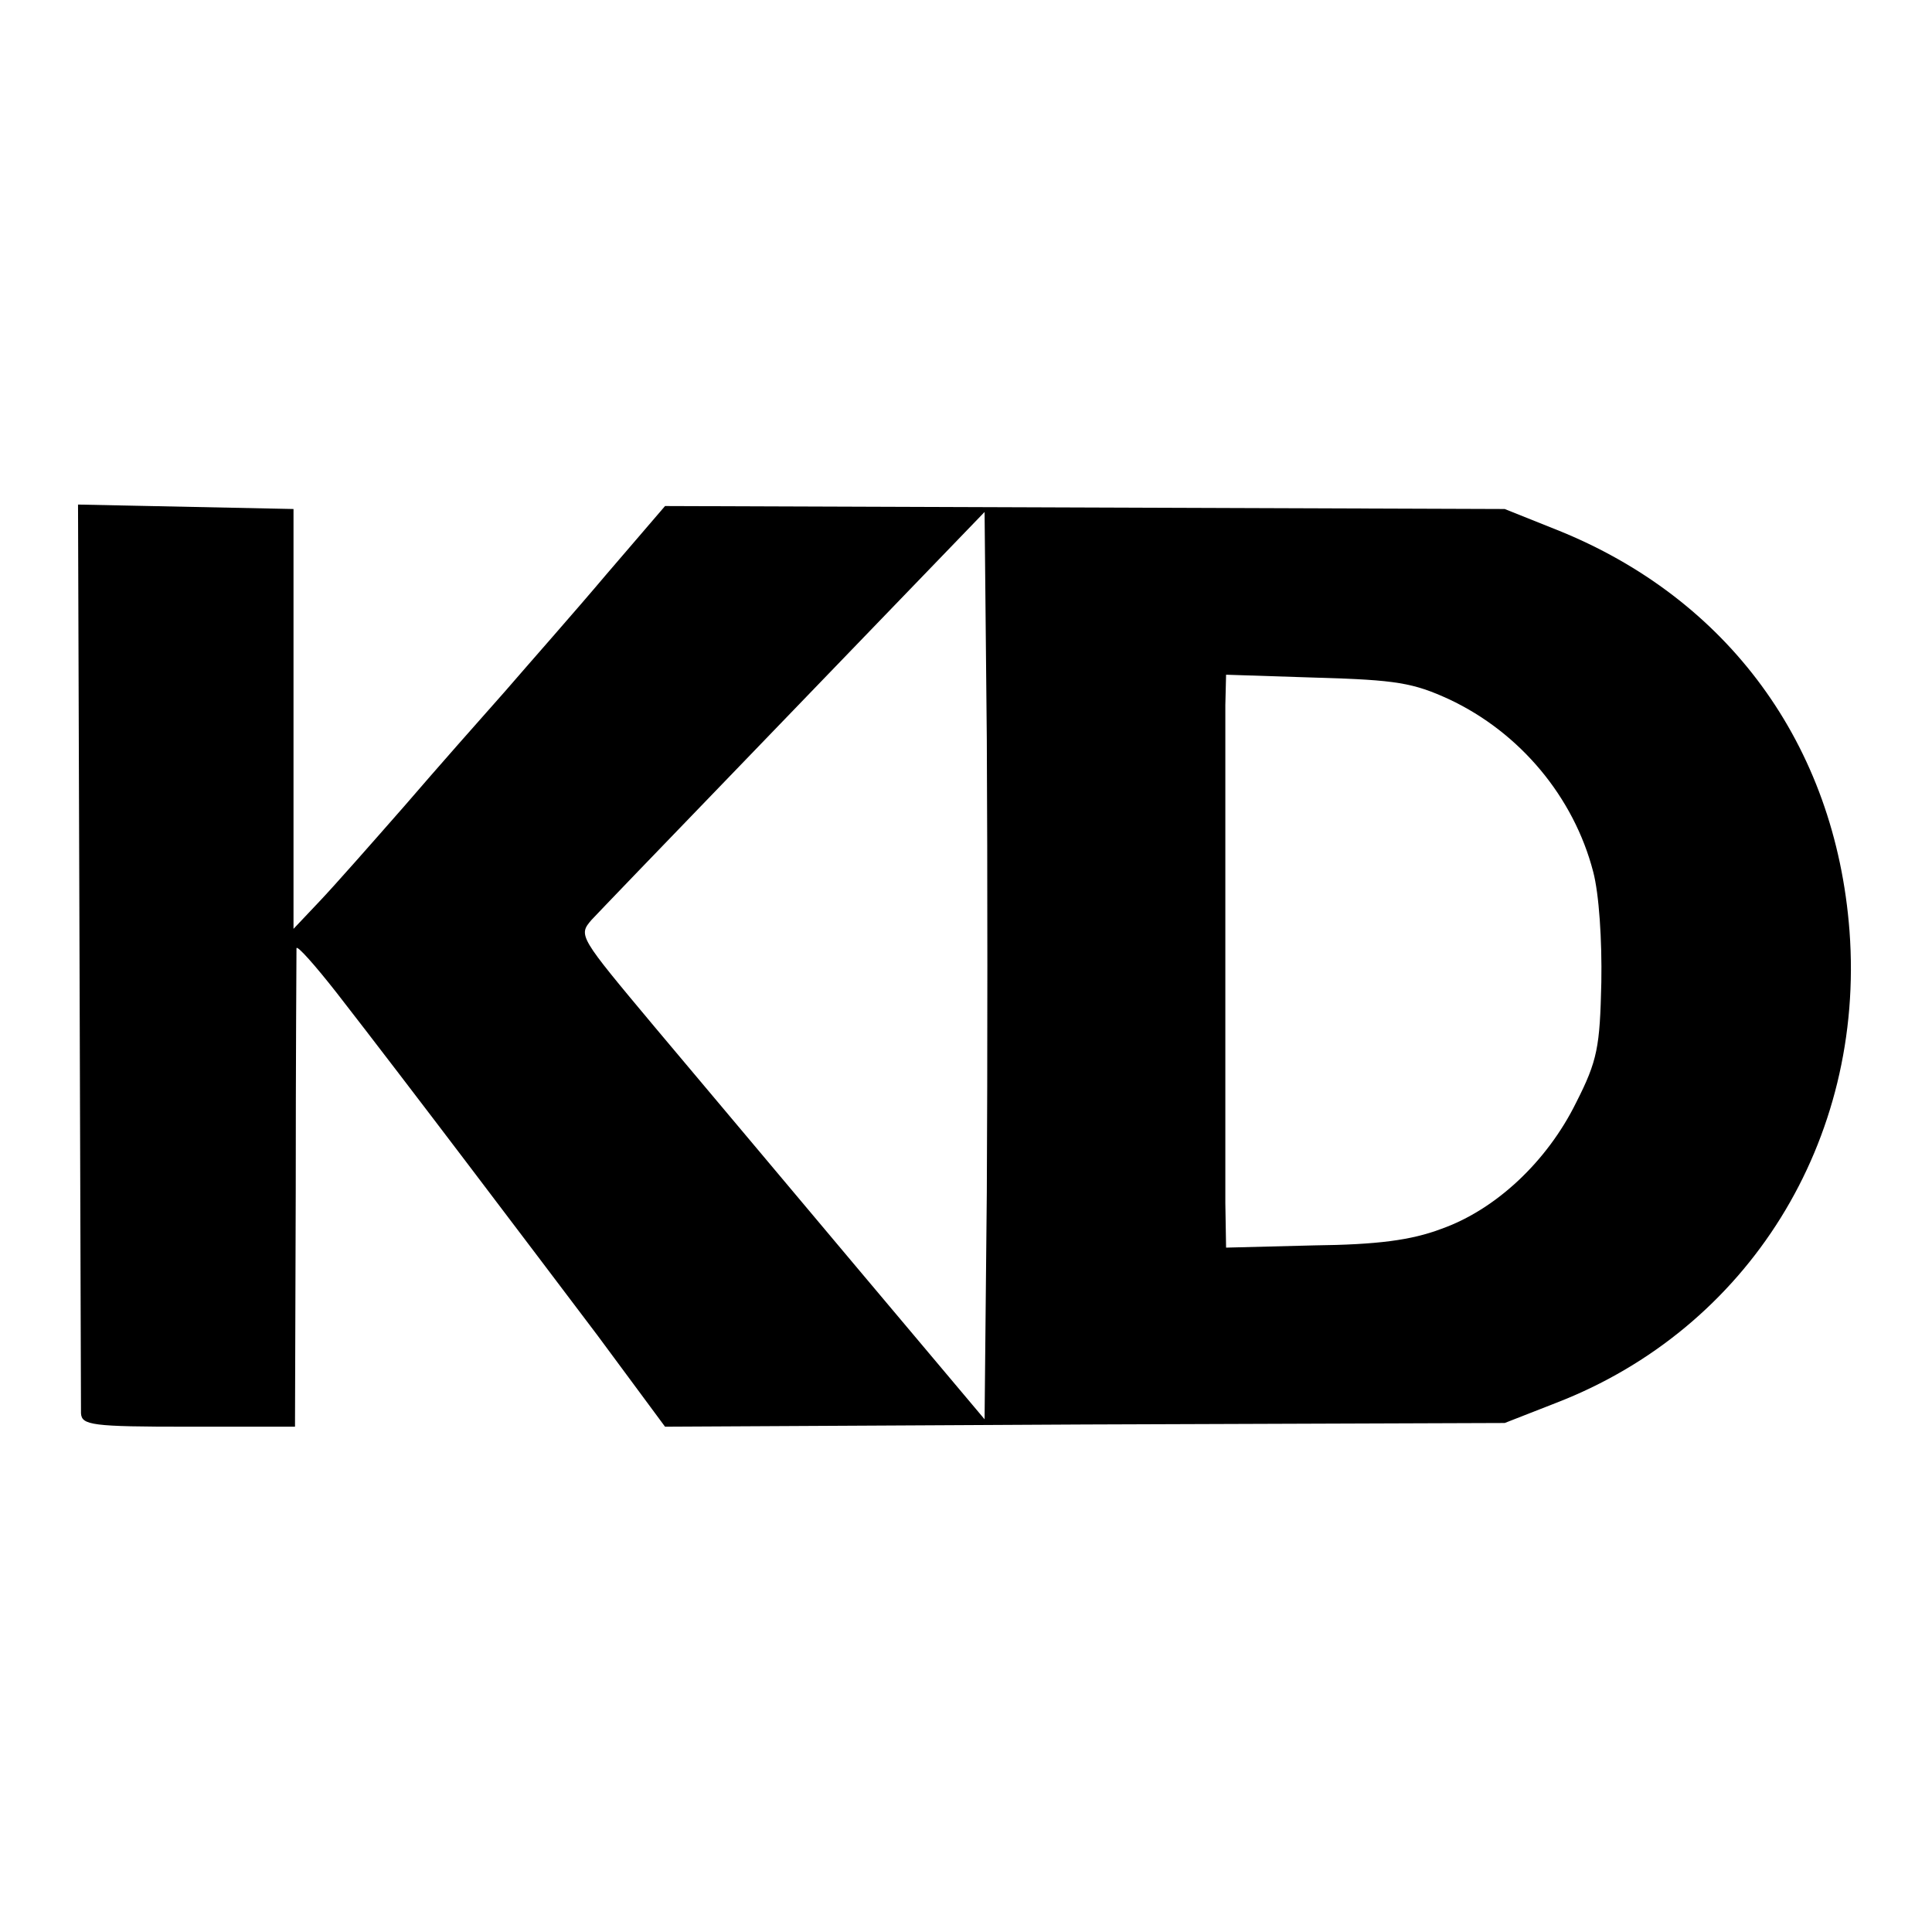
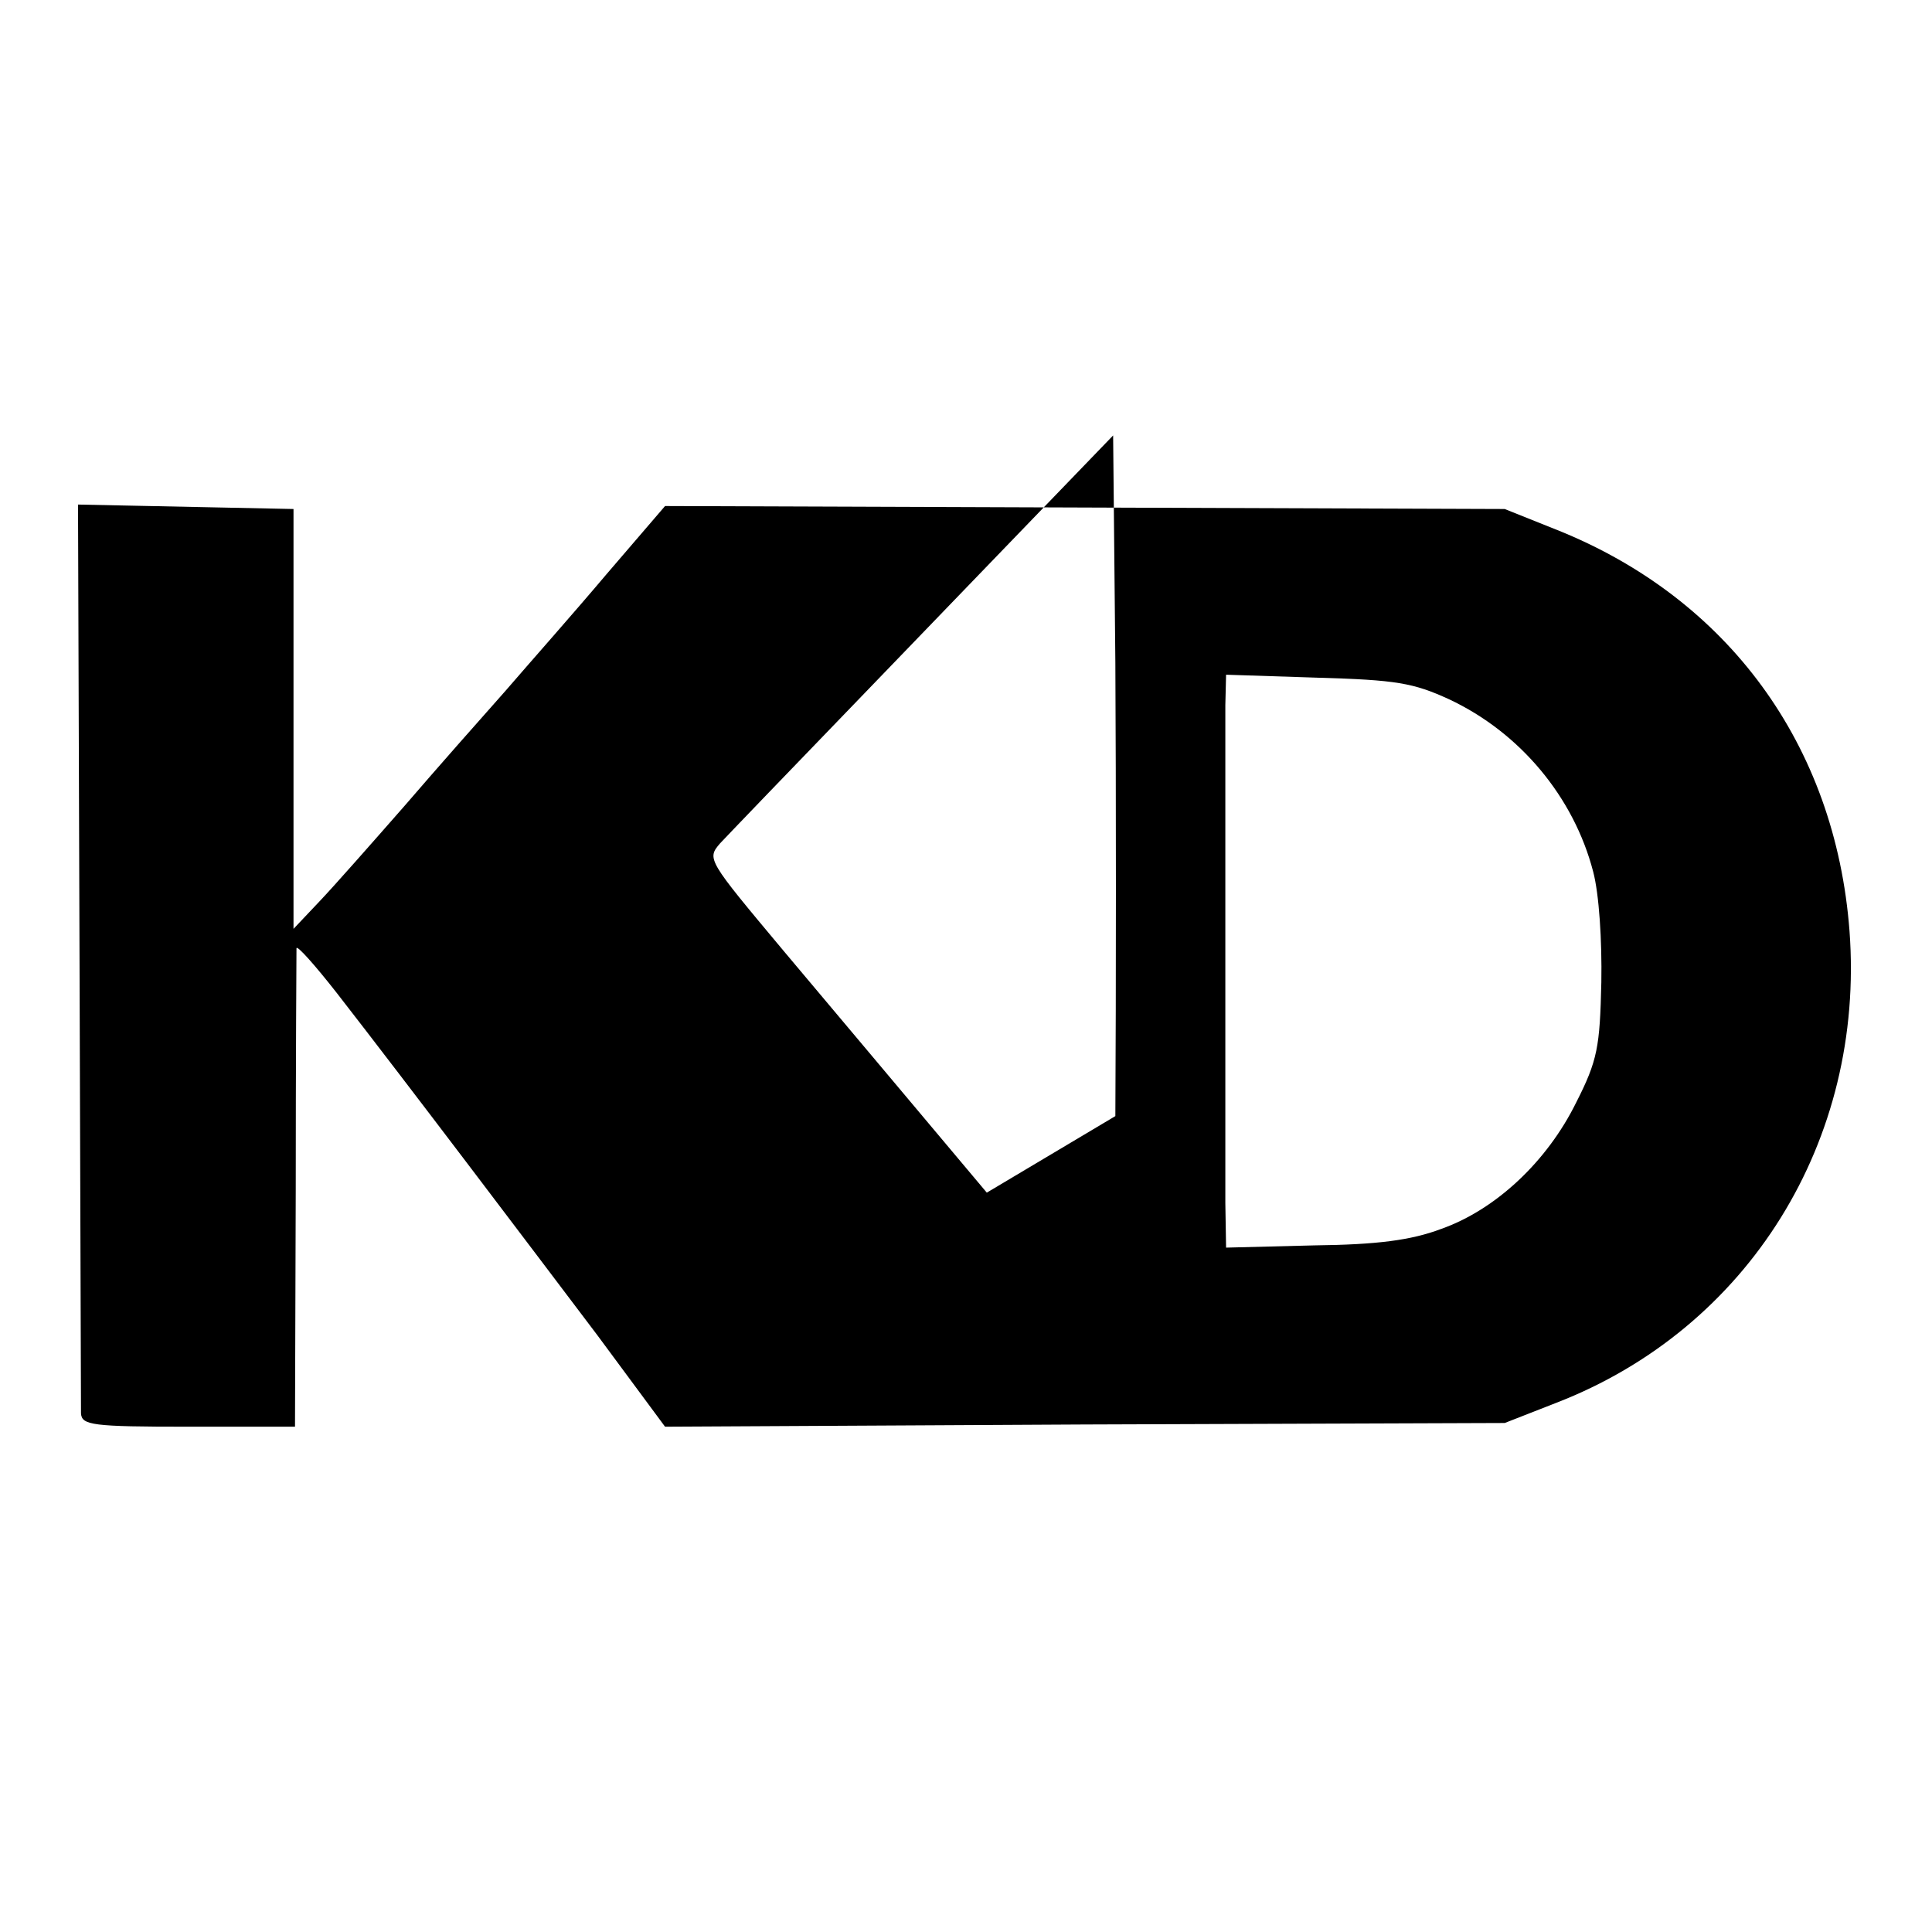
<svg xmlns="http://www.w3.org/2000/svg" version="1.0" width="260pt" height="260pt" viewBox="0 0 260 260" preserveAspectRatio="xMidYMid meet">
  <g transform="translate(0,260) scale(0.1,-0.1)" fill="#000000" stroke="none">
-     <path d="M107 1318 c1 -332 2 -611 2 -620 1 -16 15 -18 144 -18 l144 0 1 318 c0 174 1 321 1 326 1 4 25 -23 54 -60 98 -126 258 -338 351 -461 l91 -123 565 3 565 2 69 27 c259 100 416 353 395 635 -19 251 -164 448 -394 540 l-70 28 -565 2 -565 2 -79 -92 c-43 -51 -105 -121 -136 -157 -32 -36 -93 -105 -136 -155 -43 -49 -94 -107 -114 -128 l-35 -37 0 282 0 283 -145 3 -145 3 2 -603z m1221 -323 l-3 -305 -170 202 c-93 111 -217 258 -274 326 -102 122 -103 123 -85 144 20 21 35 37 339 352 l190 197 3 -306 c1 -168 1 -442 0 -610z m622 664 c96 -45 168 -132 194 -232 8 -30 12 -93 11 -149 -2 -87 -5 -105 -34 -162 -39 -79 -108 -144 -182 -170 -40 -15 -85 -21 -171 -22 l-118 -3 -1 60 c0 32 0 187 0 344 0 157 0 303 0 326 l1 41 123 -4 c106 -3 129 -7 177 -29z" />
+     <path d="M107 1318 c1 -332 2 -611 2 -620 1 -16 15 -18 144 -18 l144 0 1 318 c0 174 1 321 1 326 1 4 25 -23 54 -60 98 -126 258 -338 351 -461 l91 -123 565 3 565 2 69 27 c259 100 416 353 395 635 -19 251 -164 448 -394 540 l-70 28 -565 2 -565 2 -79 -92 c-43 -51 -105 -121 -136 -157 -32 -36 -93 -105 -136 -155 -43 -49 -94 -107 -114 -128 l-35 -37 0 282 0 283 -145 3 -145 3 2 -603z m1221 -323 c-93 111 -217 258 -274 326 -102 122 -103 123 -85 144 20 21 35 37 339 352 l190 197 3 -306 c1 -168 1 -442 0 -610z m622 664 c96 -45 168 -132 194 -232 8 -30 12 -93 11 -149 -2 -87 -5 -105 -34 -162 -39 -79 -108 -144 -182 -170 -40 -15 -85 -21 -171 -22 l-118 -3 -1 60 c0 32 0 187 0 344 0 157 0 303 0 326 l1 41 123 -4 c106 -3 129 -7 177 -29z" />
  </g>
</svg>